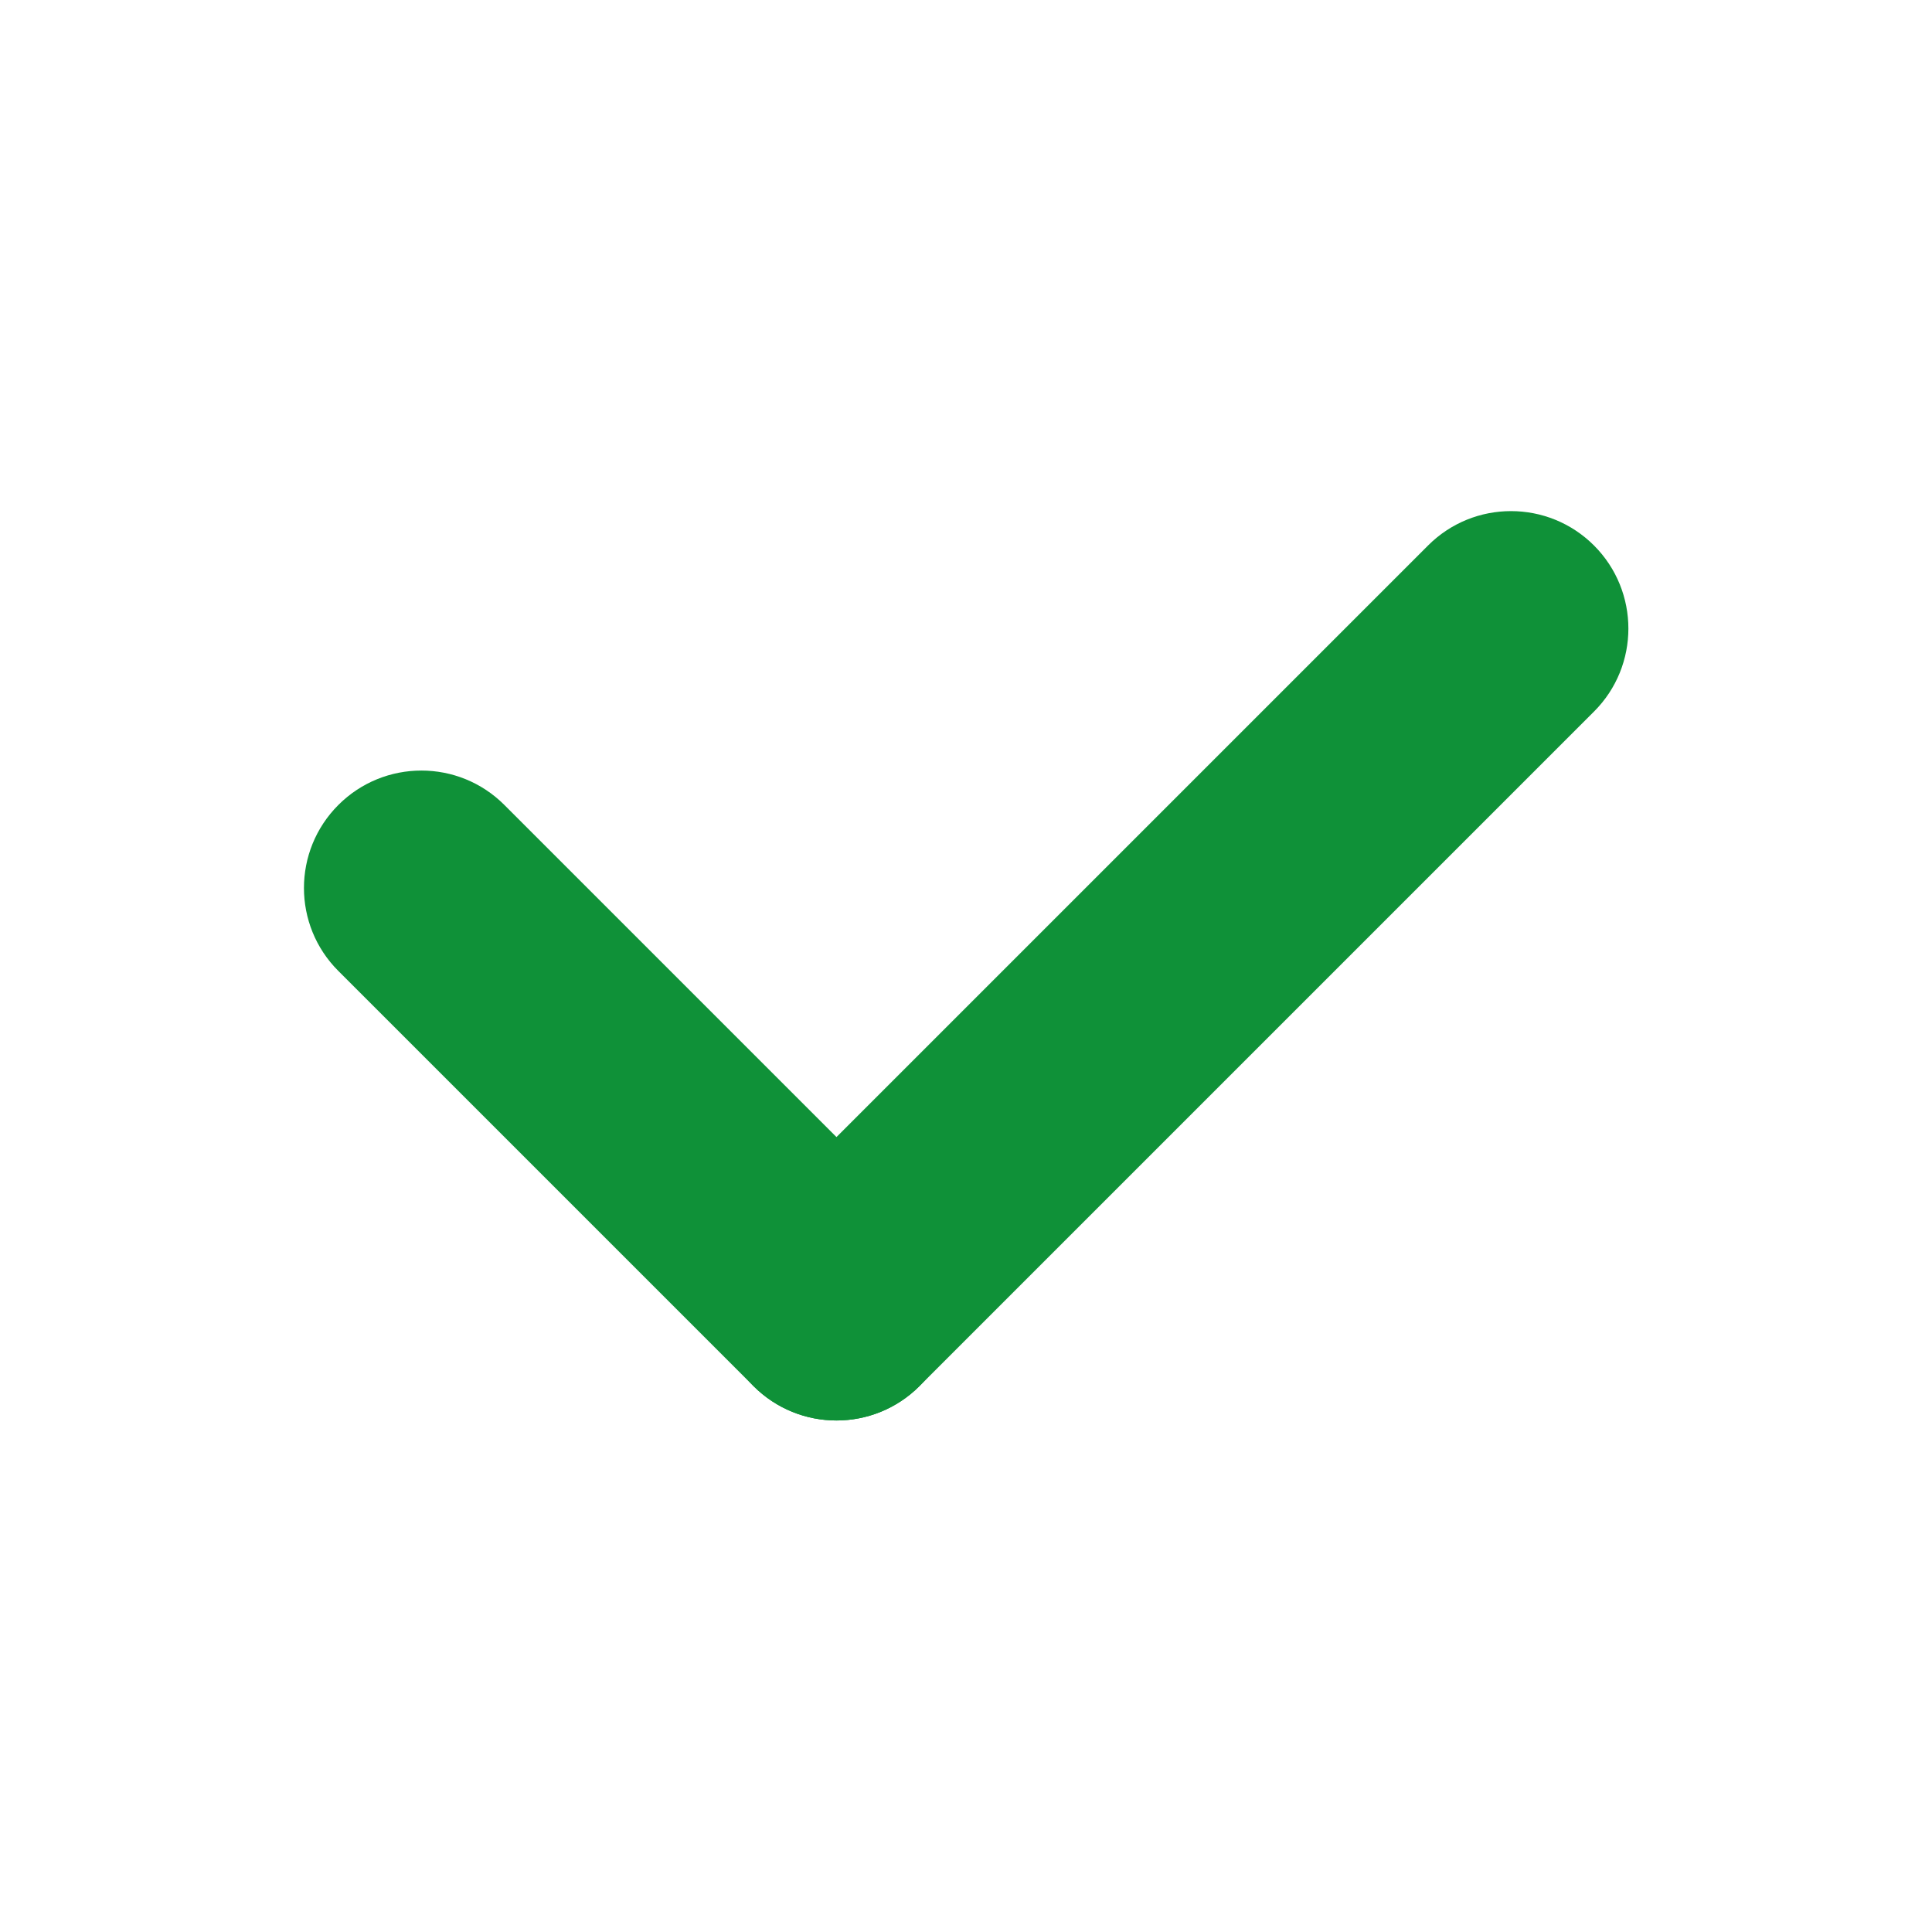
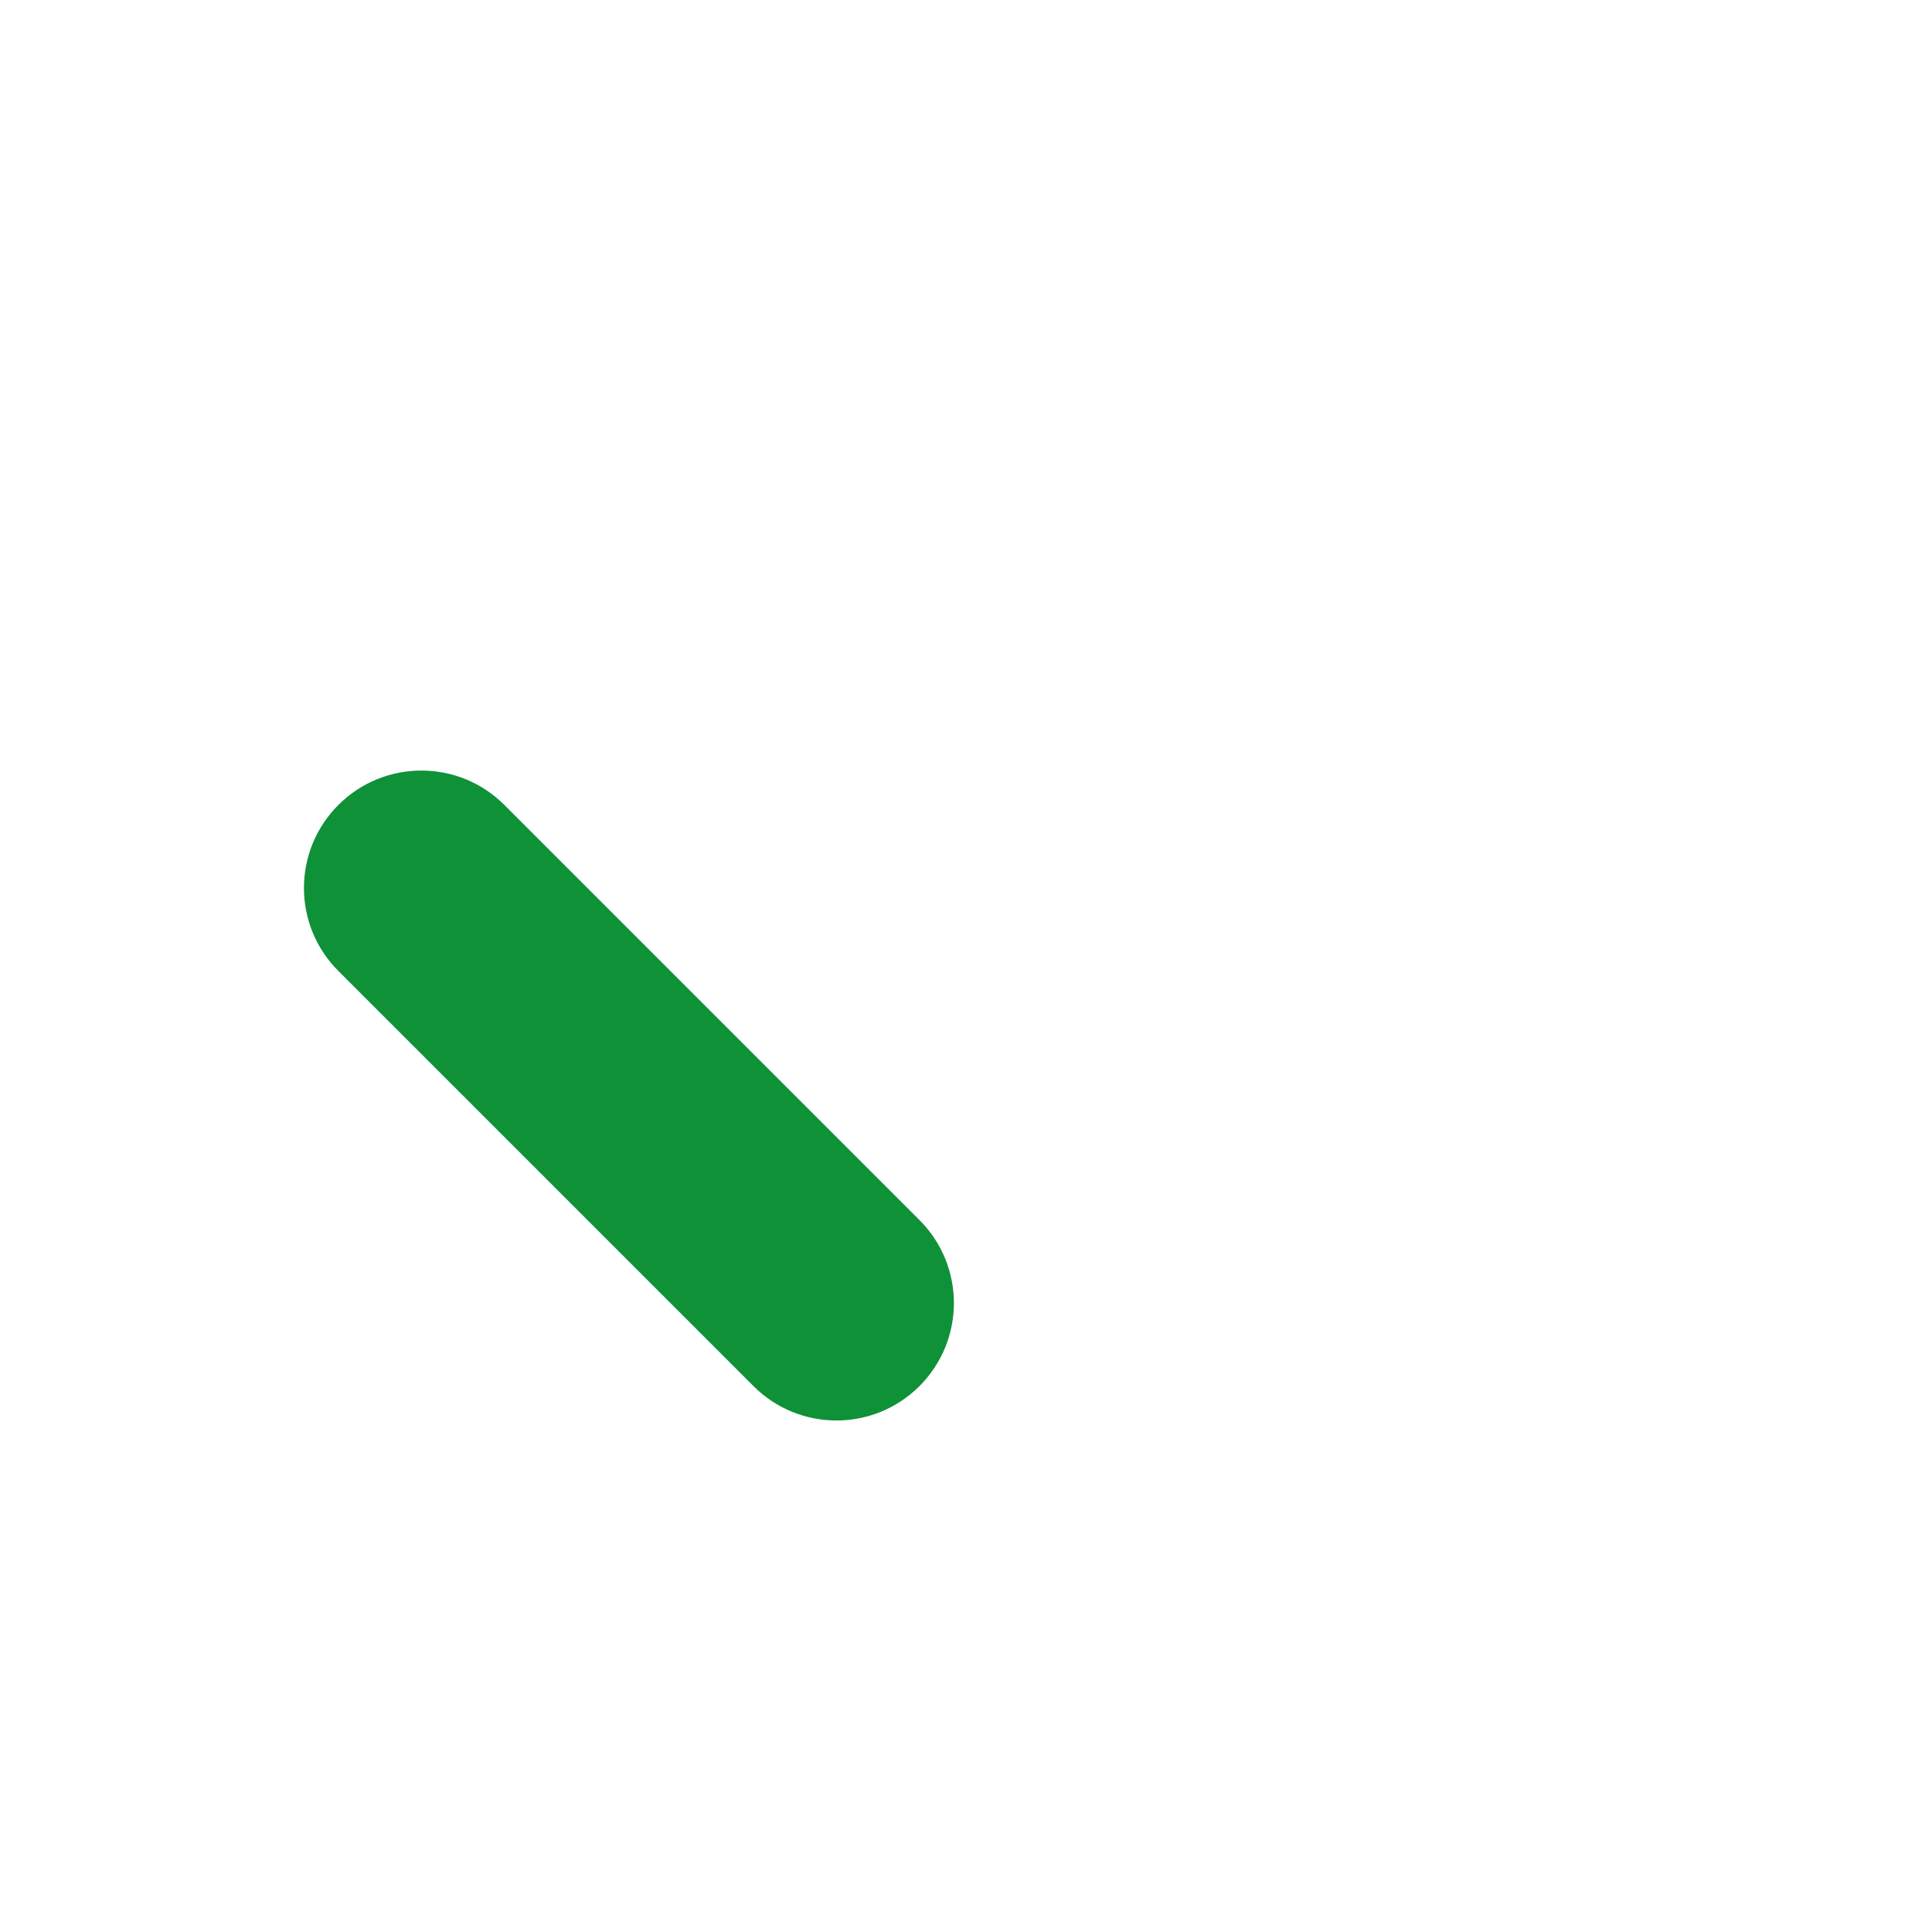
<svg xmlns="http://www.w3.org/2000/svg" version="1.1" id="Ebene_1" x="0px" y="0px" width="24.09px" height="24.09px" viewBox="0 0 24.09 24.09" enable-background="new 0 0 24.09 24.09" xml:space="preserve">
  <g>
-     <path fill="#0F9138" d="M9.395,17.283c0.572,0.572,1.499,0.572,2.07,0l8.411-8.411c0.571-0.571,0.571-1.498,0-2.07   c-0.572-0.572-1.499-0.572-2.07,0l-8.411,8.411C8.823,15.784,8.823,16.711,9.395,17.283" />
    <path fill="#0F9138" d="M4.219,10.037c-0.572,0.572-0.572,1.499,0,2.07l5.176,5.176c0.571,0.572,1.498,0.572,2.07,0   c0.572-0.572,0.572-1.499,0-2.07l-5.176-5.176C5.718,9.465,4.791,9.465,4.219,10.037" />
  </g>
</svg>